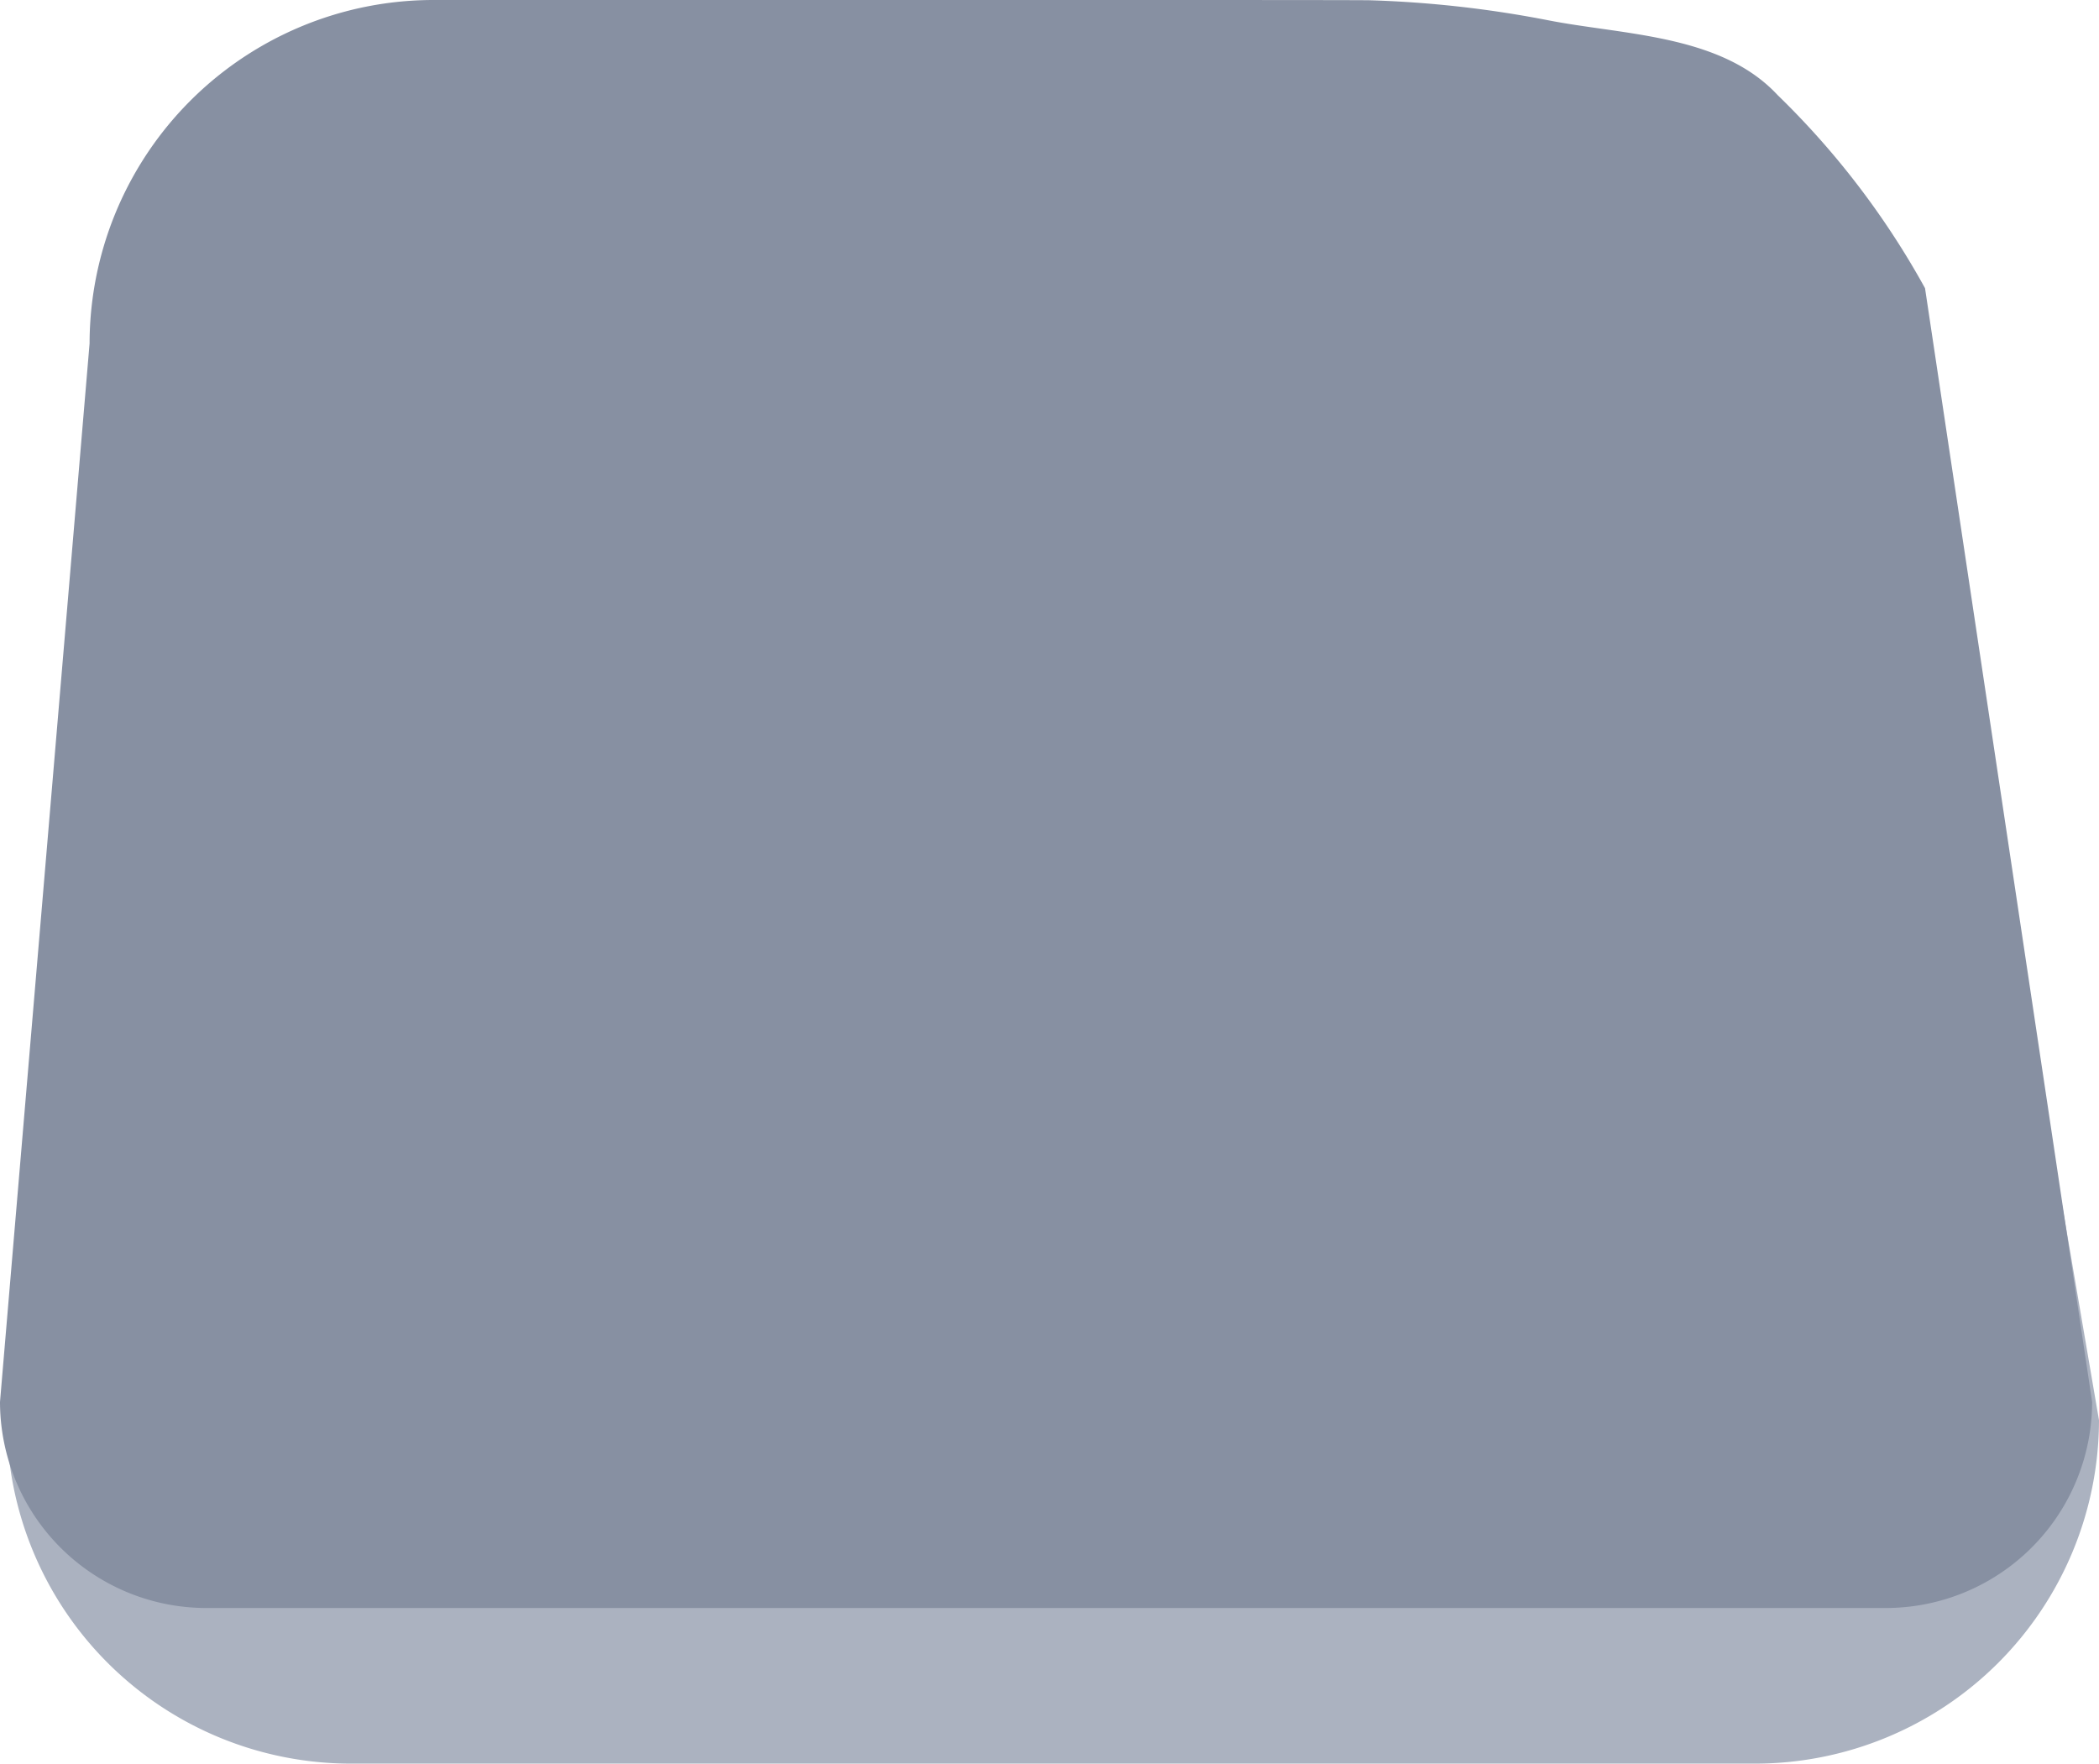
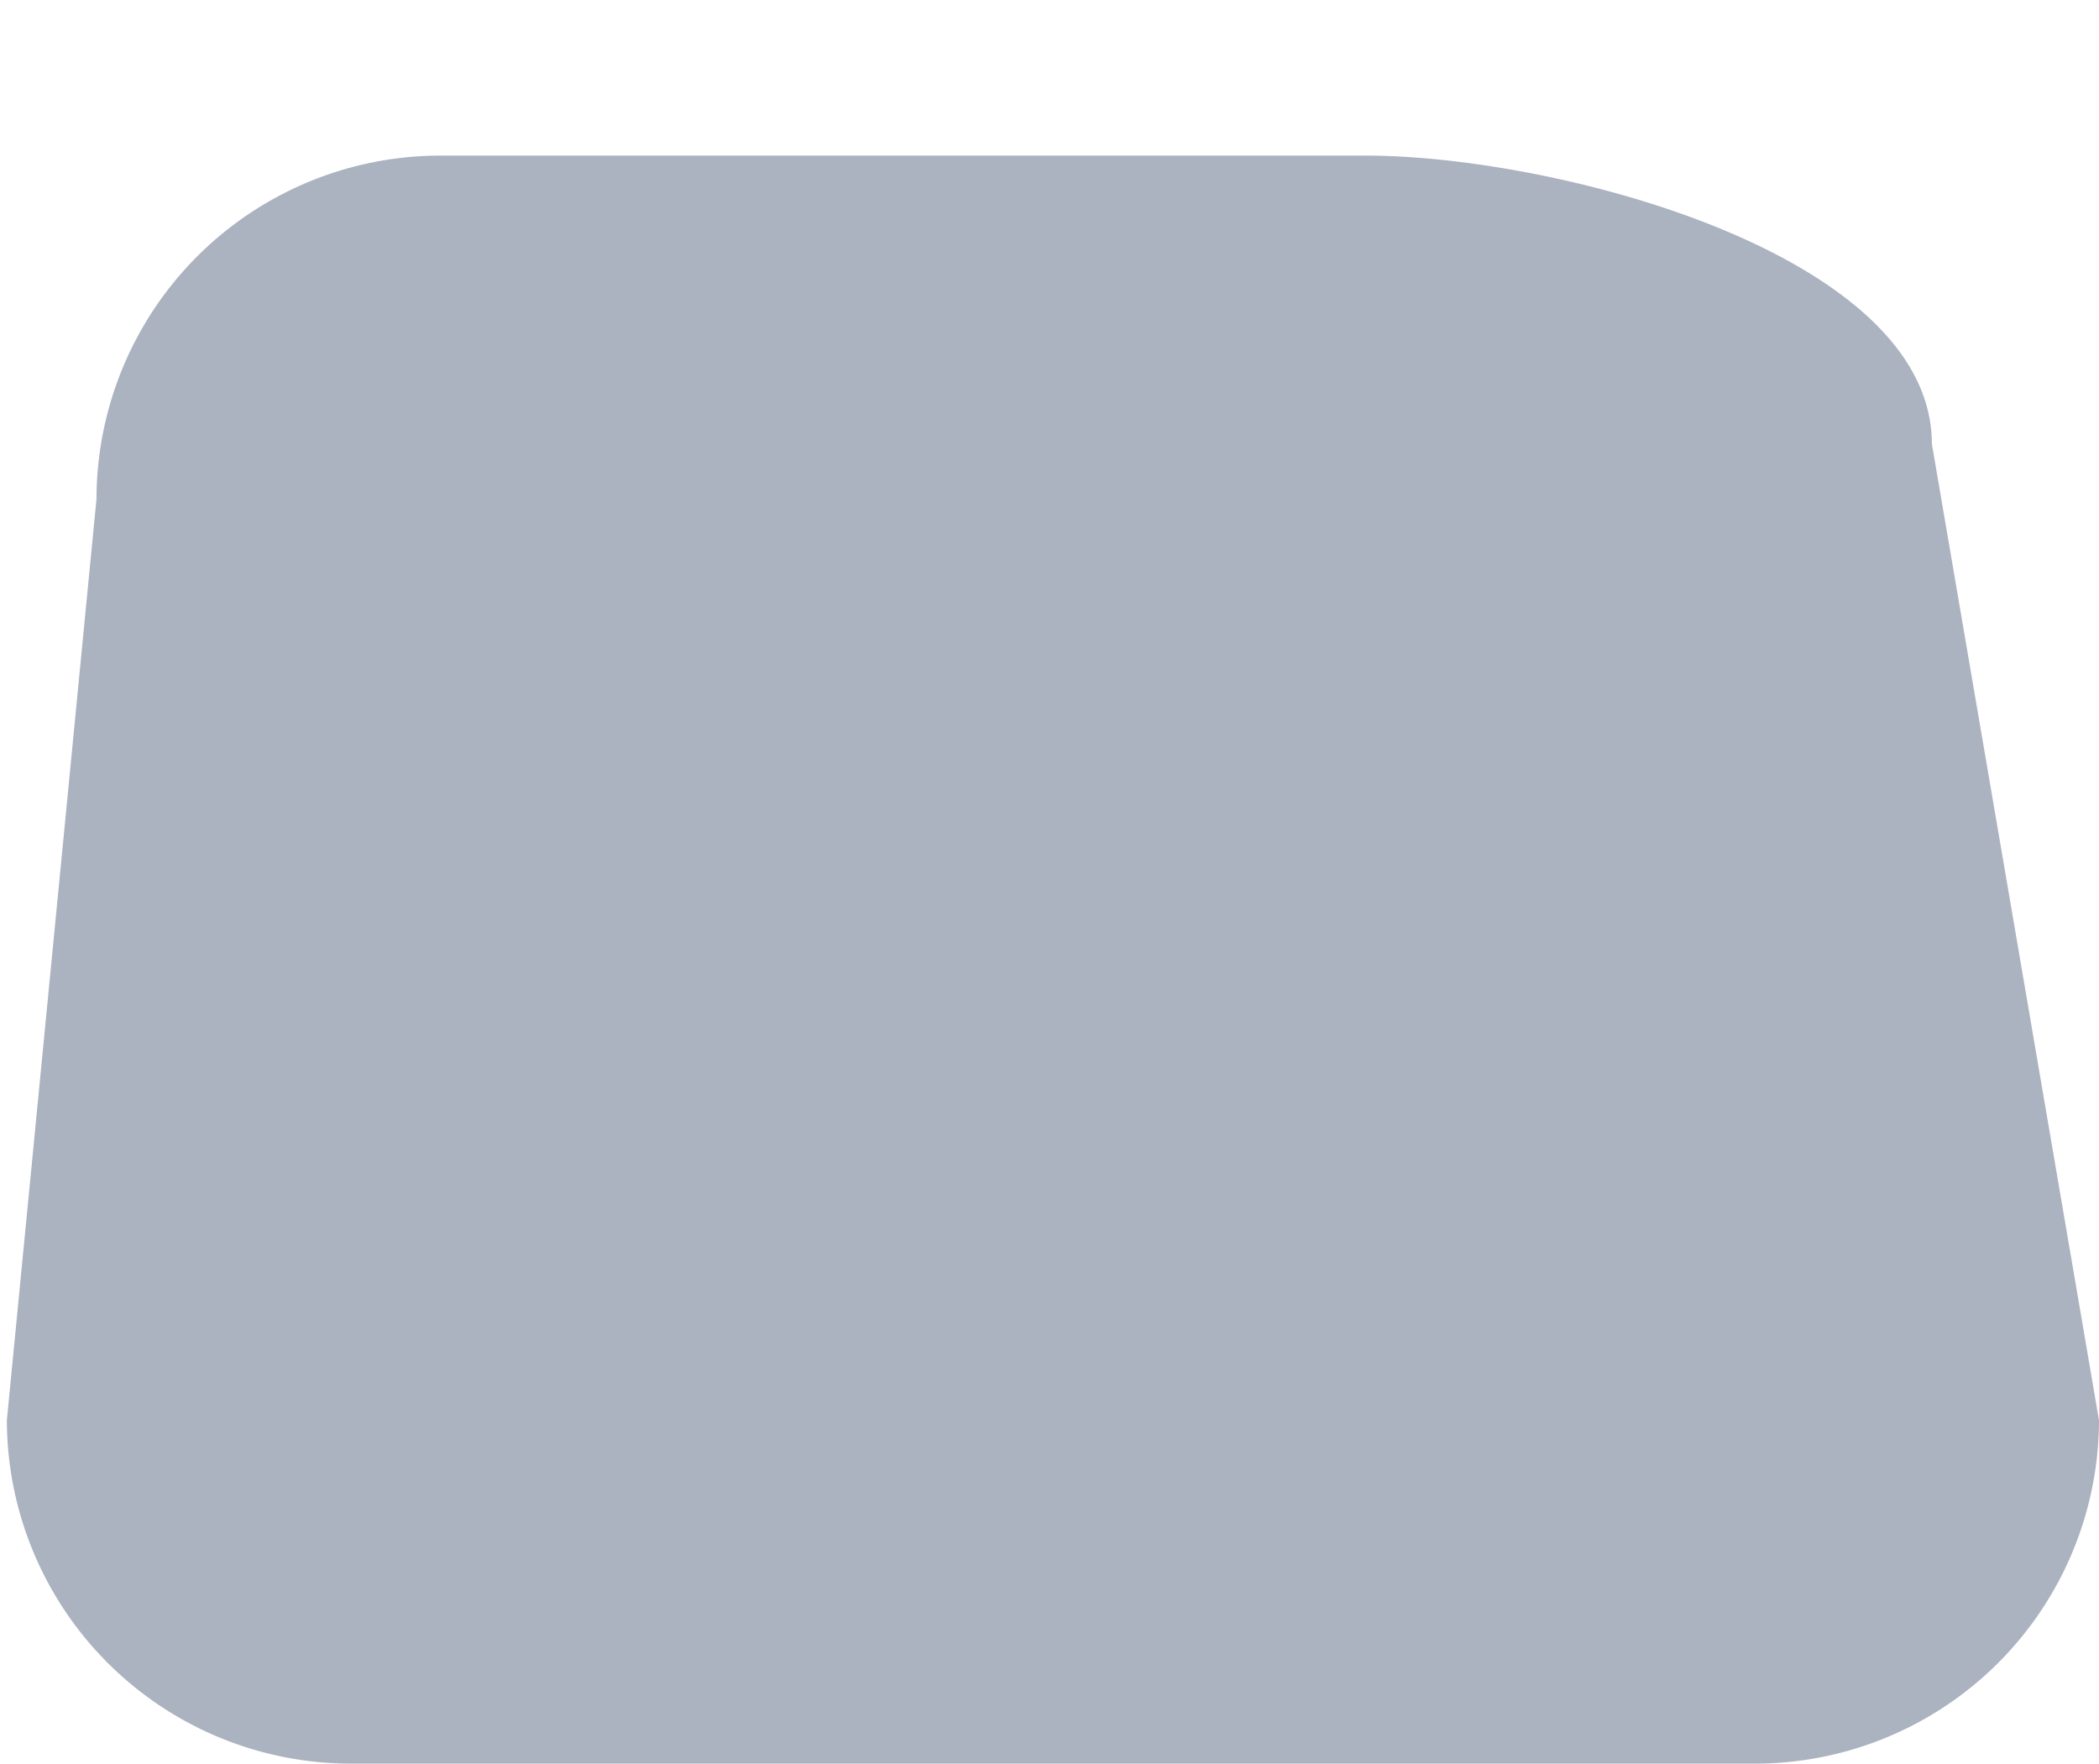
<svg xmlns="http://www.w3.org/2000/svg" id="Layer_1" data-name="Layer 1" width="121.397" height="102" viewBox="0 0 121.397 102">
  <title>mobile_platform-graphic_layer-2</title>
  <path d="M101.073,102H19.927A19.9,19.9,0,0,1,0,82.139L5.183,28.861A19.894,19.894,0,0,1,25.11,9H78.565c10.986-.016,32.75,5.681,32.768,16.667L121,82.139A19.9,19.9,0,0,1,101.073,102" transform="translate(0.397)" style="fill:#abb2c0" />
-   <path d="M110.938,16.667A47.454,47.454,0,0,0,102.414,5.5c-3.281-3.53-8.928-3.465-13.341-4.341A64.01,64.01,0,0,0,78.81.015C78.327,0,67.05,0,67.05,0H24.711A19.894,19.894,0,0,0,4.784,19.861h0L-.397,81.083A11.936,11.936,0,0,0,11.558,93h97.088a11.937,11.937,0,0,0,11.957-11.917h0Z" transform="translate(0.397)" style="fill:#8790a2" />
</svg>